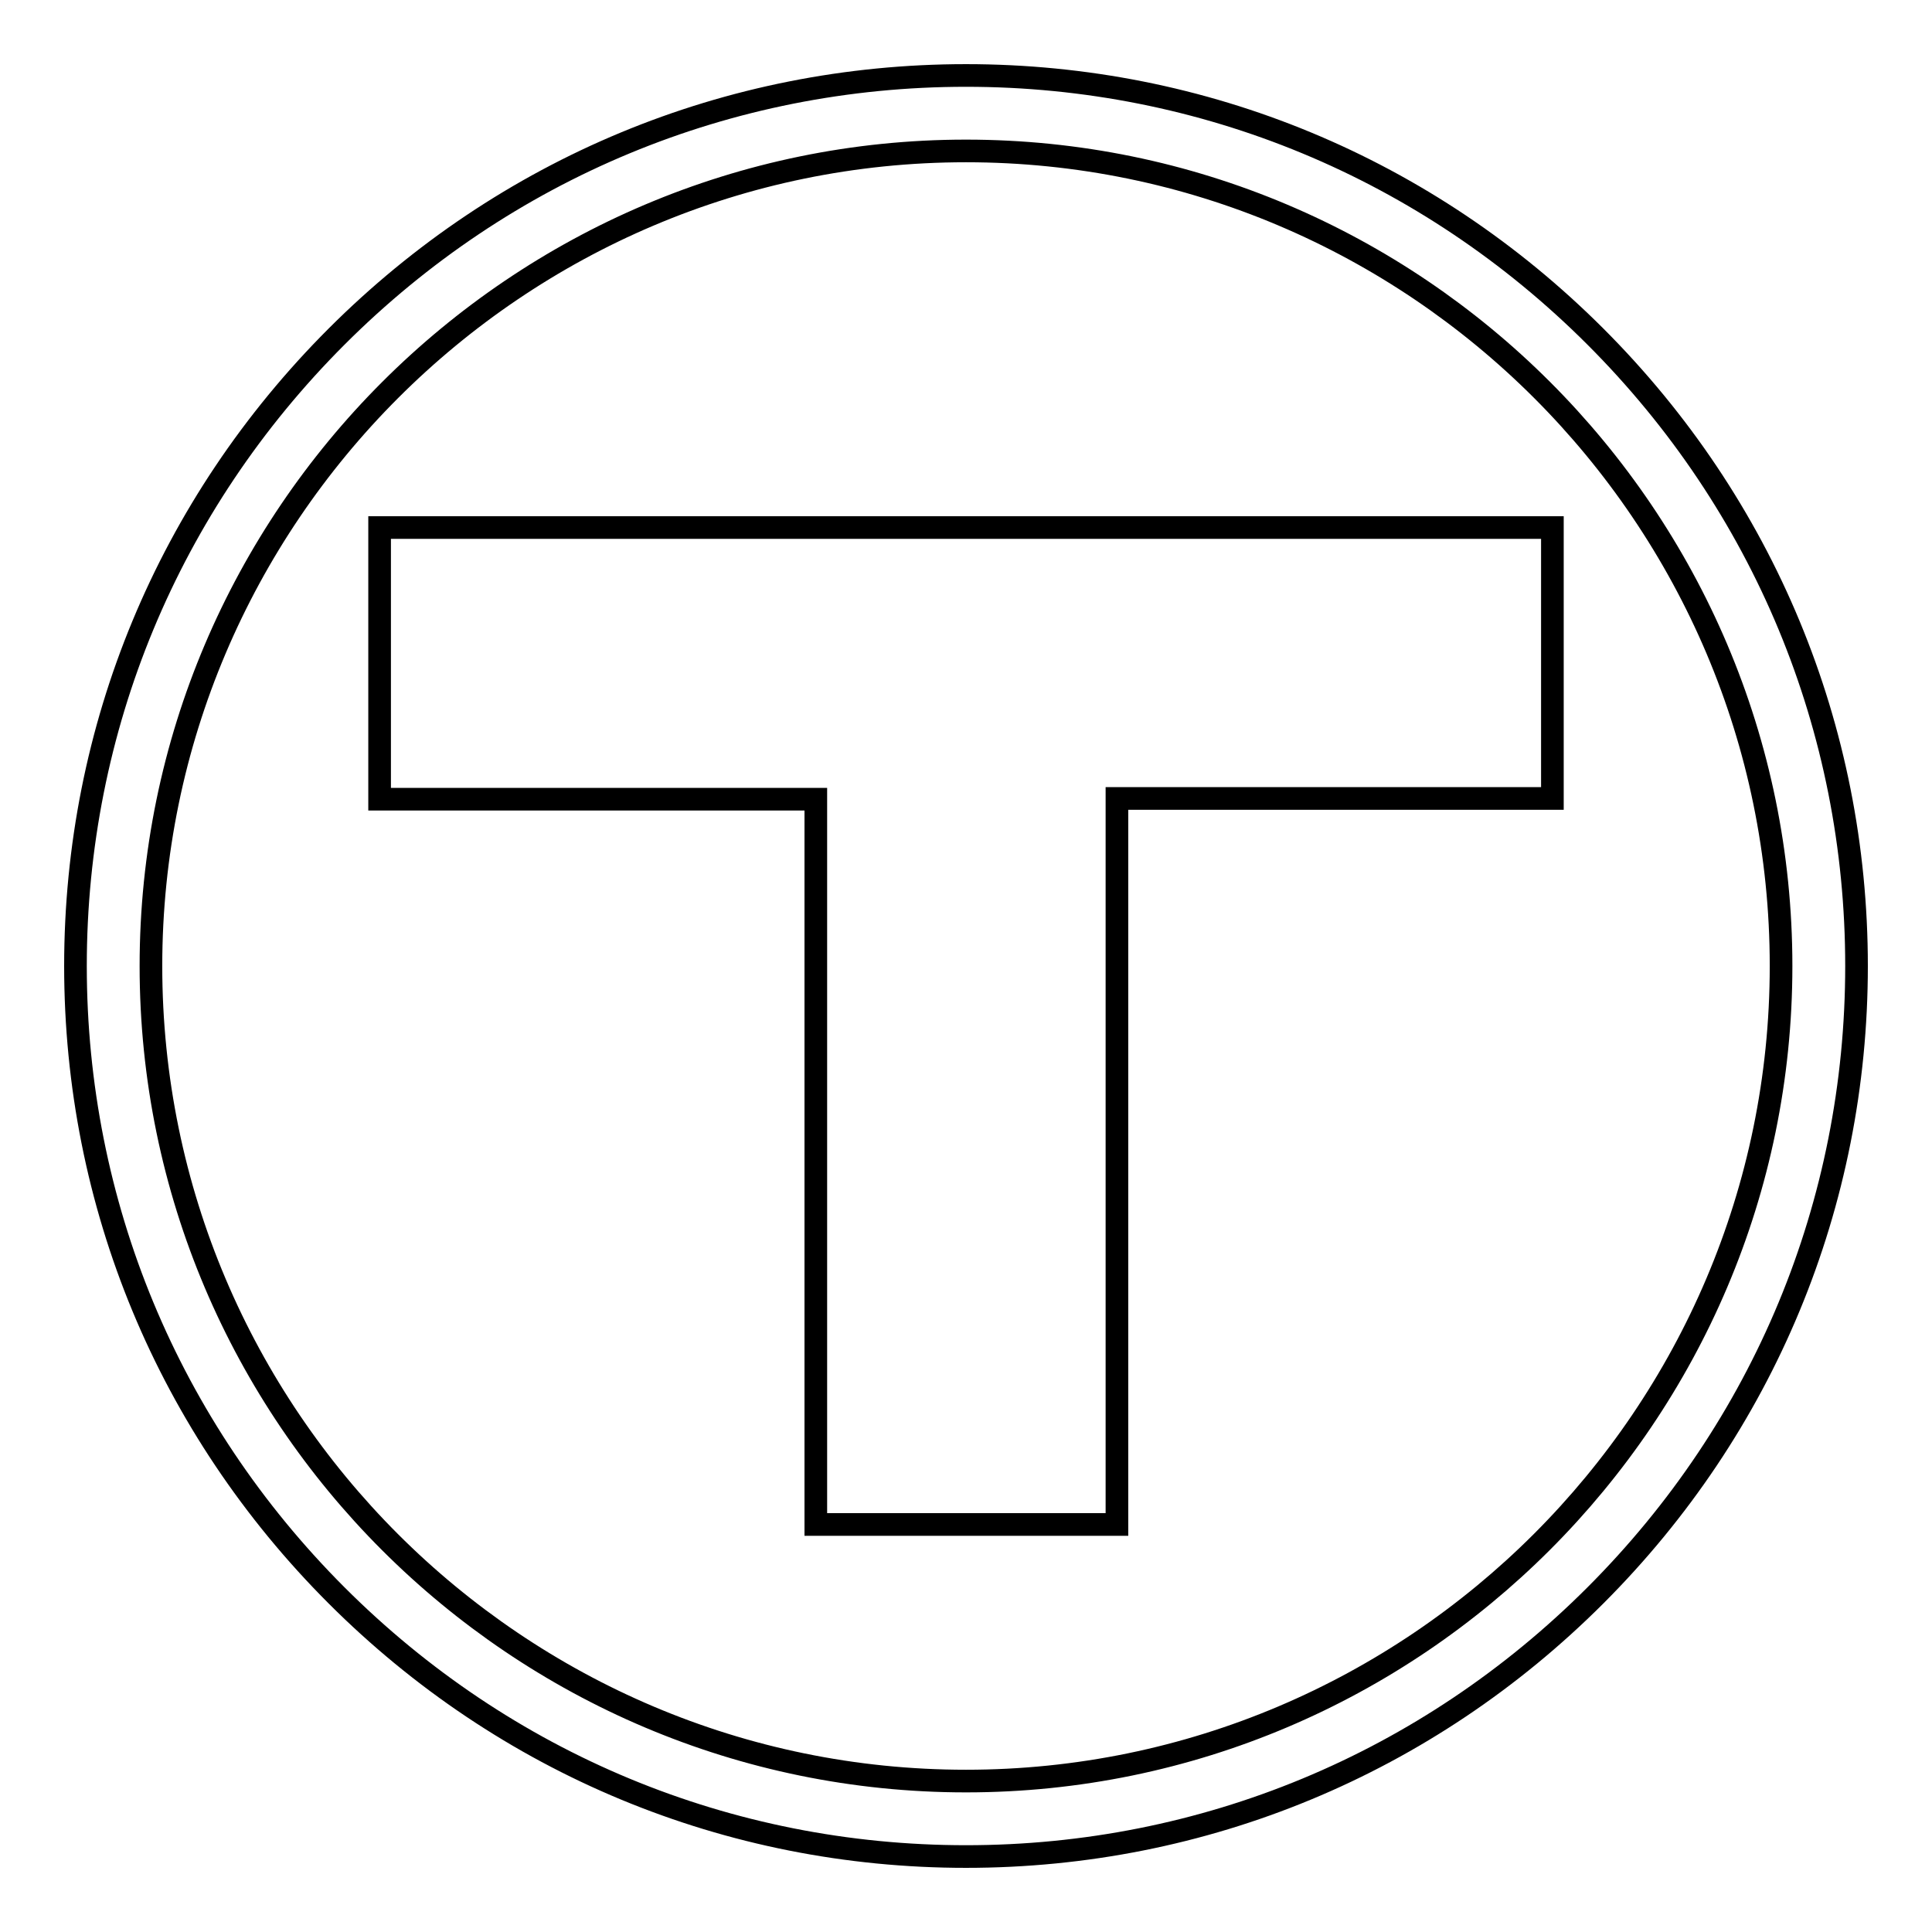
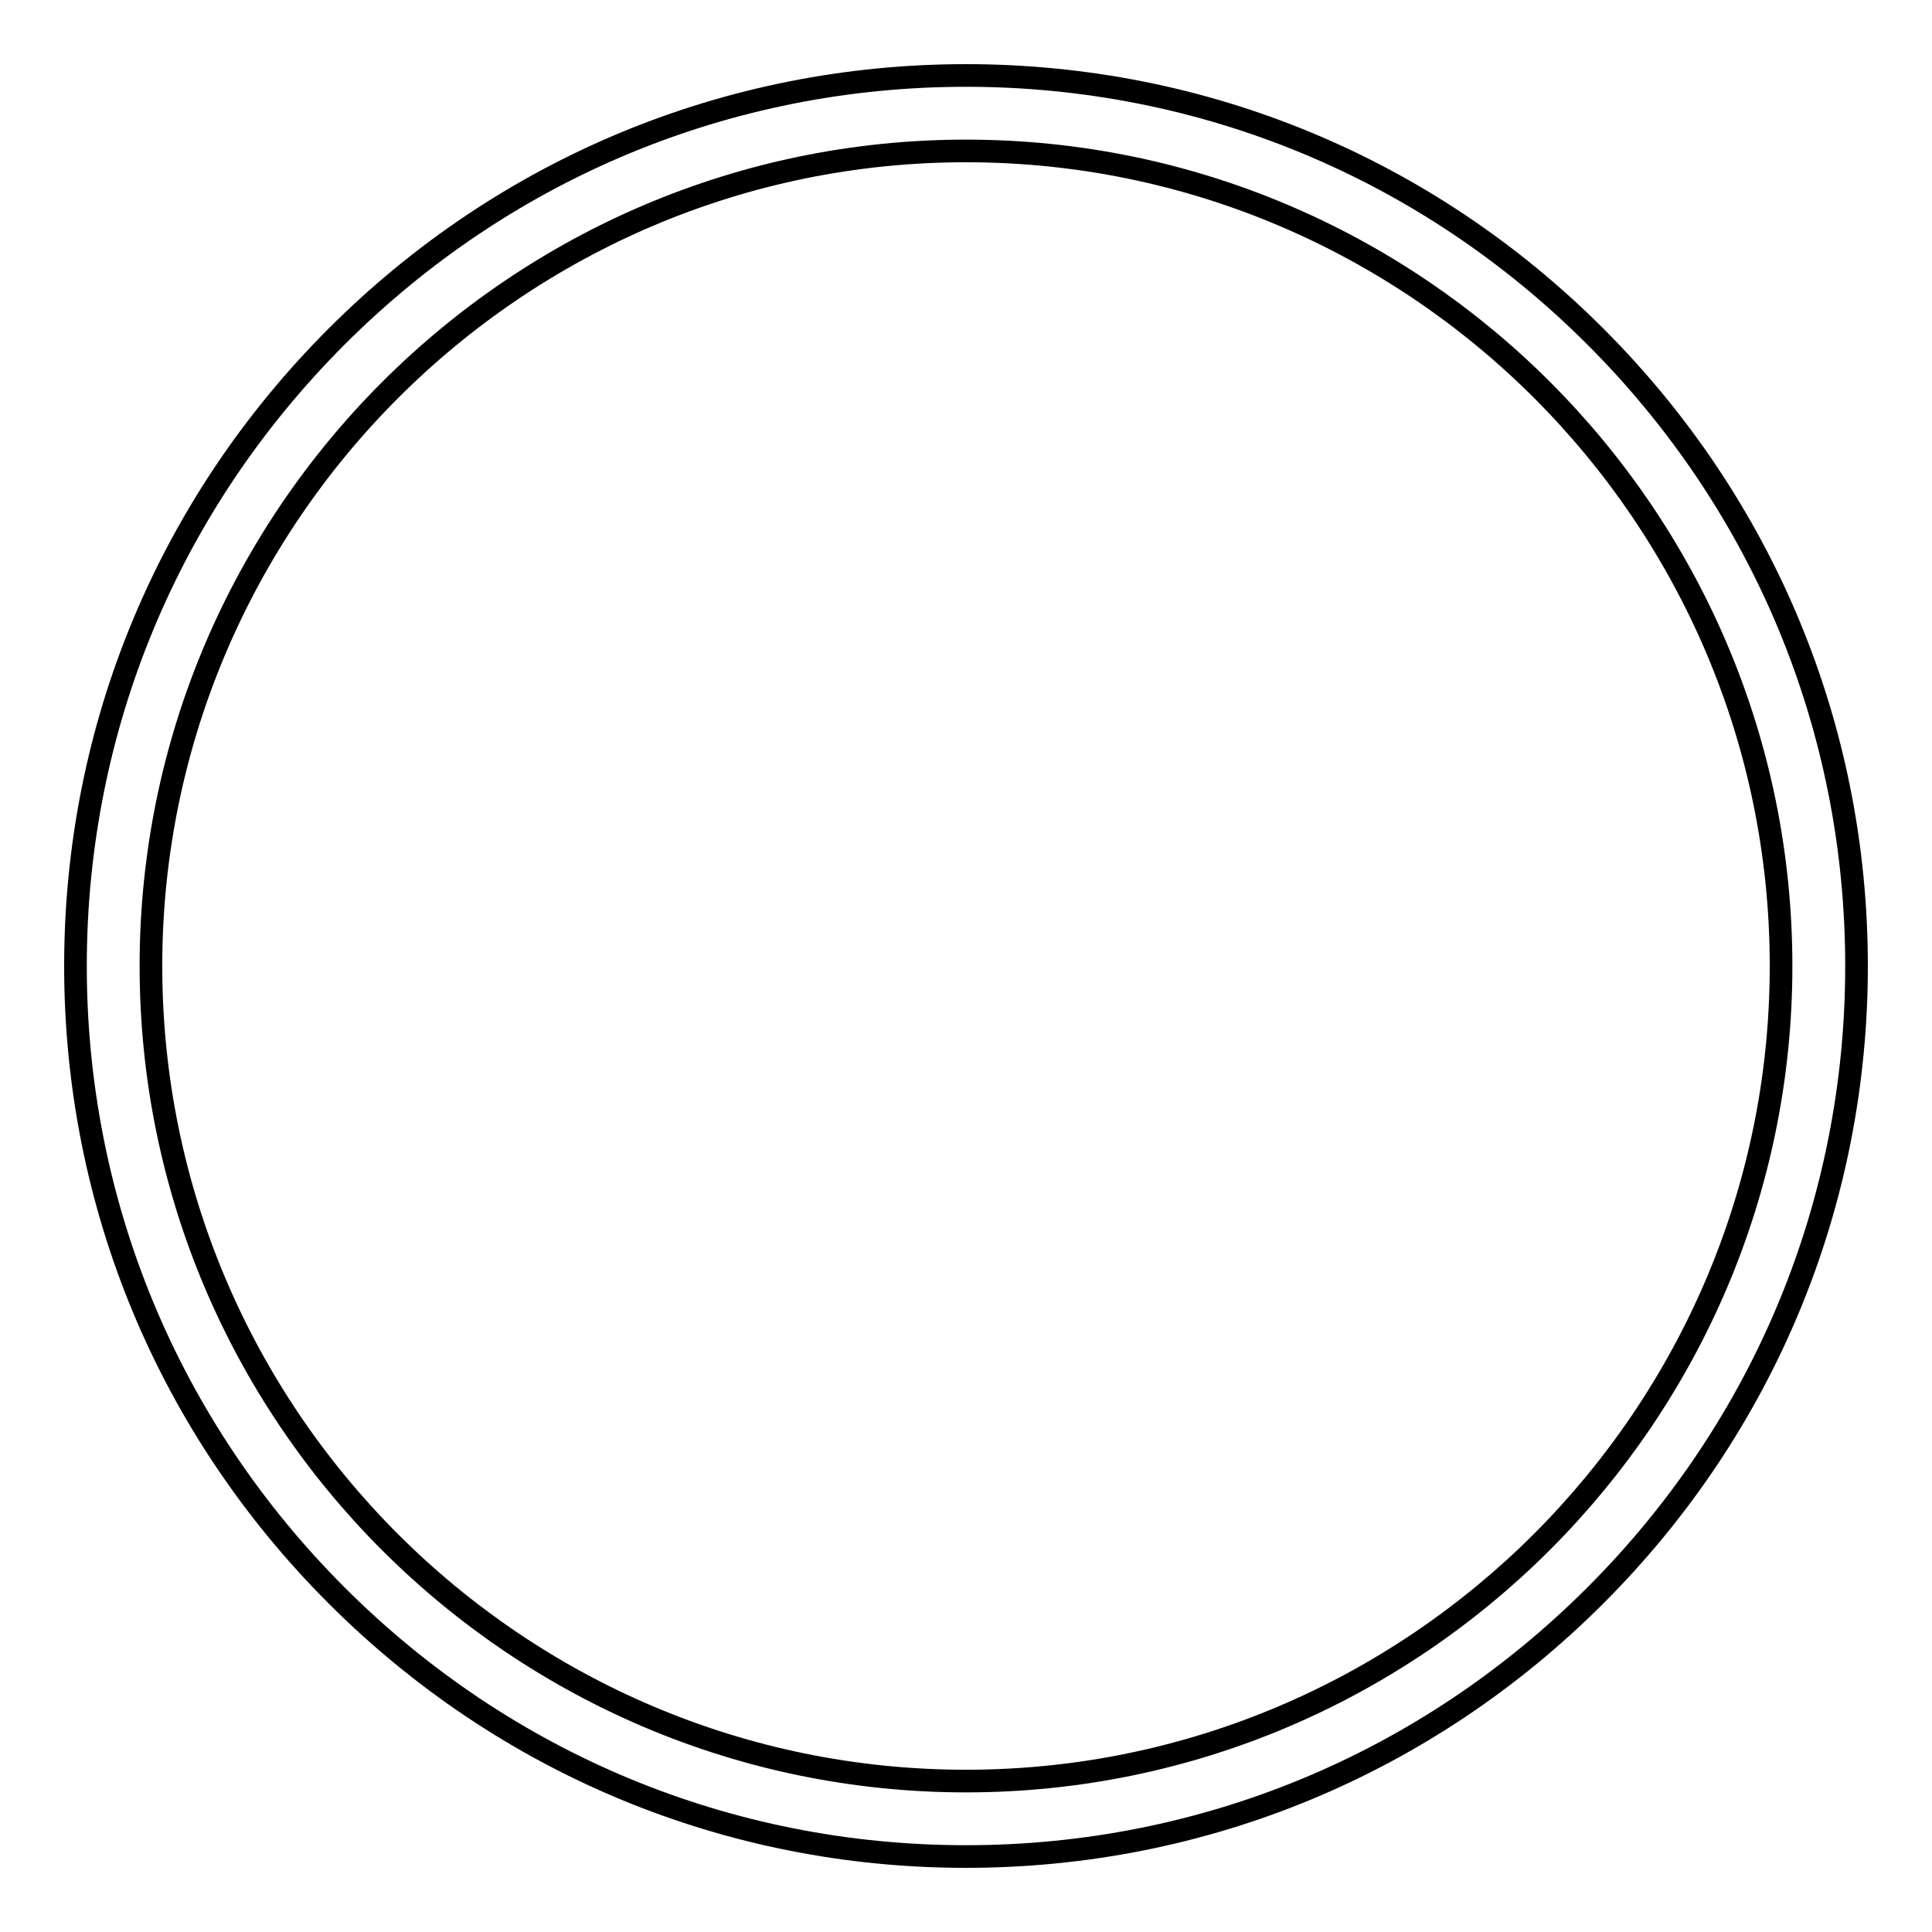
<svg xmlns="http://www.w3.org/2000/svg" version="1.1" x="0px" y="0px" viewBox="0 0 256 256" enable-background="new 0 0 256 256" xml:space="preserve">
  <g>
    <g>
      <g>
        <g>
-           <path stroke-width="3" fill-opacity="0" stroke="#000000" d="M50.3,69.9c0,12,0,23.8,0,36c19.4,0,38.5,0,57.8,0c0,32.1,0,64,0,96.1c13.4,0,26.5,0,39.9,0c0-32.1,0-64,0-96.2c19.4,0,38.5,0,57.7,0c0-12.1,0-23.9,0-35.9C153.8,69.9,102,69.9,50.3,69.9z" />
-           <path stroke-width="3" fill-opacity="0" stroke="#000000" d="M211.4,44.6C189.1,22.3,159.5,10,128,10c-31.5,0-61.1,12.3-83.4,34.6C22.3,66.9,10,96.5,10,128c0,31.5,12.3,61.1,34.6,83.4C66.9,233.7,96.5,246,128,246c31.5,0,61.1-12.3,83.4-34.6c22.3-22.3,34.6-51.9,34.6-83.4C246,96.5,233.7,66.9,211.4,44.6z M128,236c-59.5,0-108-48.4-108-108C20,68.5,68.5,20,128,20c59.5,0,108,48.4,108,108C236,187.5,187.5,236,128,236z" />
+           <path stroke-width="3" fill-opacity="0" stroke="#000000" d="M211.4,44.6C189.1,22.3,159.5,10,128,10c-31.5,0-61.1,12.3-83.4,34.6C22.3,66.9,10,96.5,10,128c0,31.5,12.3,61.1,34.6,83.4C66.9,233.7,96.5,246,128,246c31.5,0,61.1-12.3,83.4-34.6c22.3-22.3,34.6-51.9,34.6-83.4C246,96.5,233.7,66.9,211.4,44.6M128,236c-59.5,0-108-48.4-108-108C20,68.5,68.5,20,128,20c59.5,0,108,48.4,108,108C236,187.5,187.5,236,128,236z" />
        </g>
      </g>
      <g />
      <g />
      <g />
      <g />
      <g />
      <g />
      <g />
      <g />
      <g />
      <g />
      <g />
      <g />
      <g />
      <g />
      <g />
    </g>
  </g>
</svg>